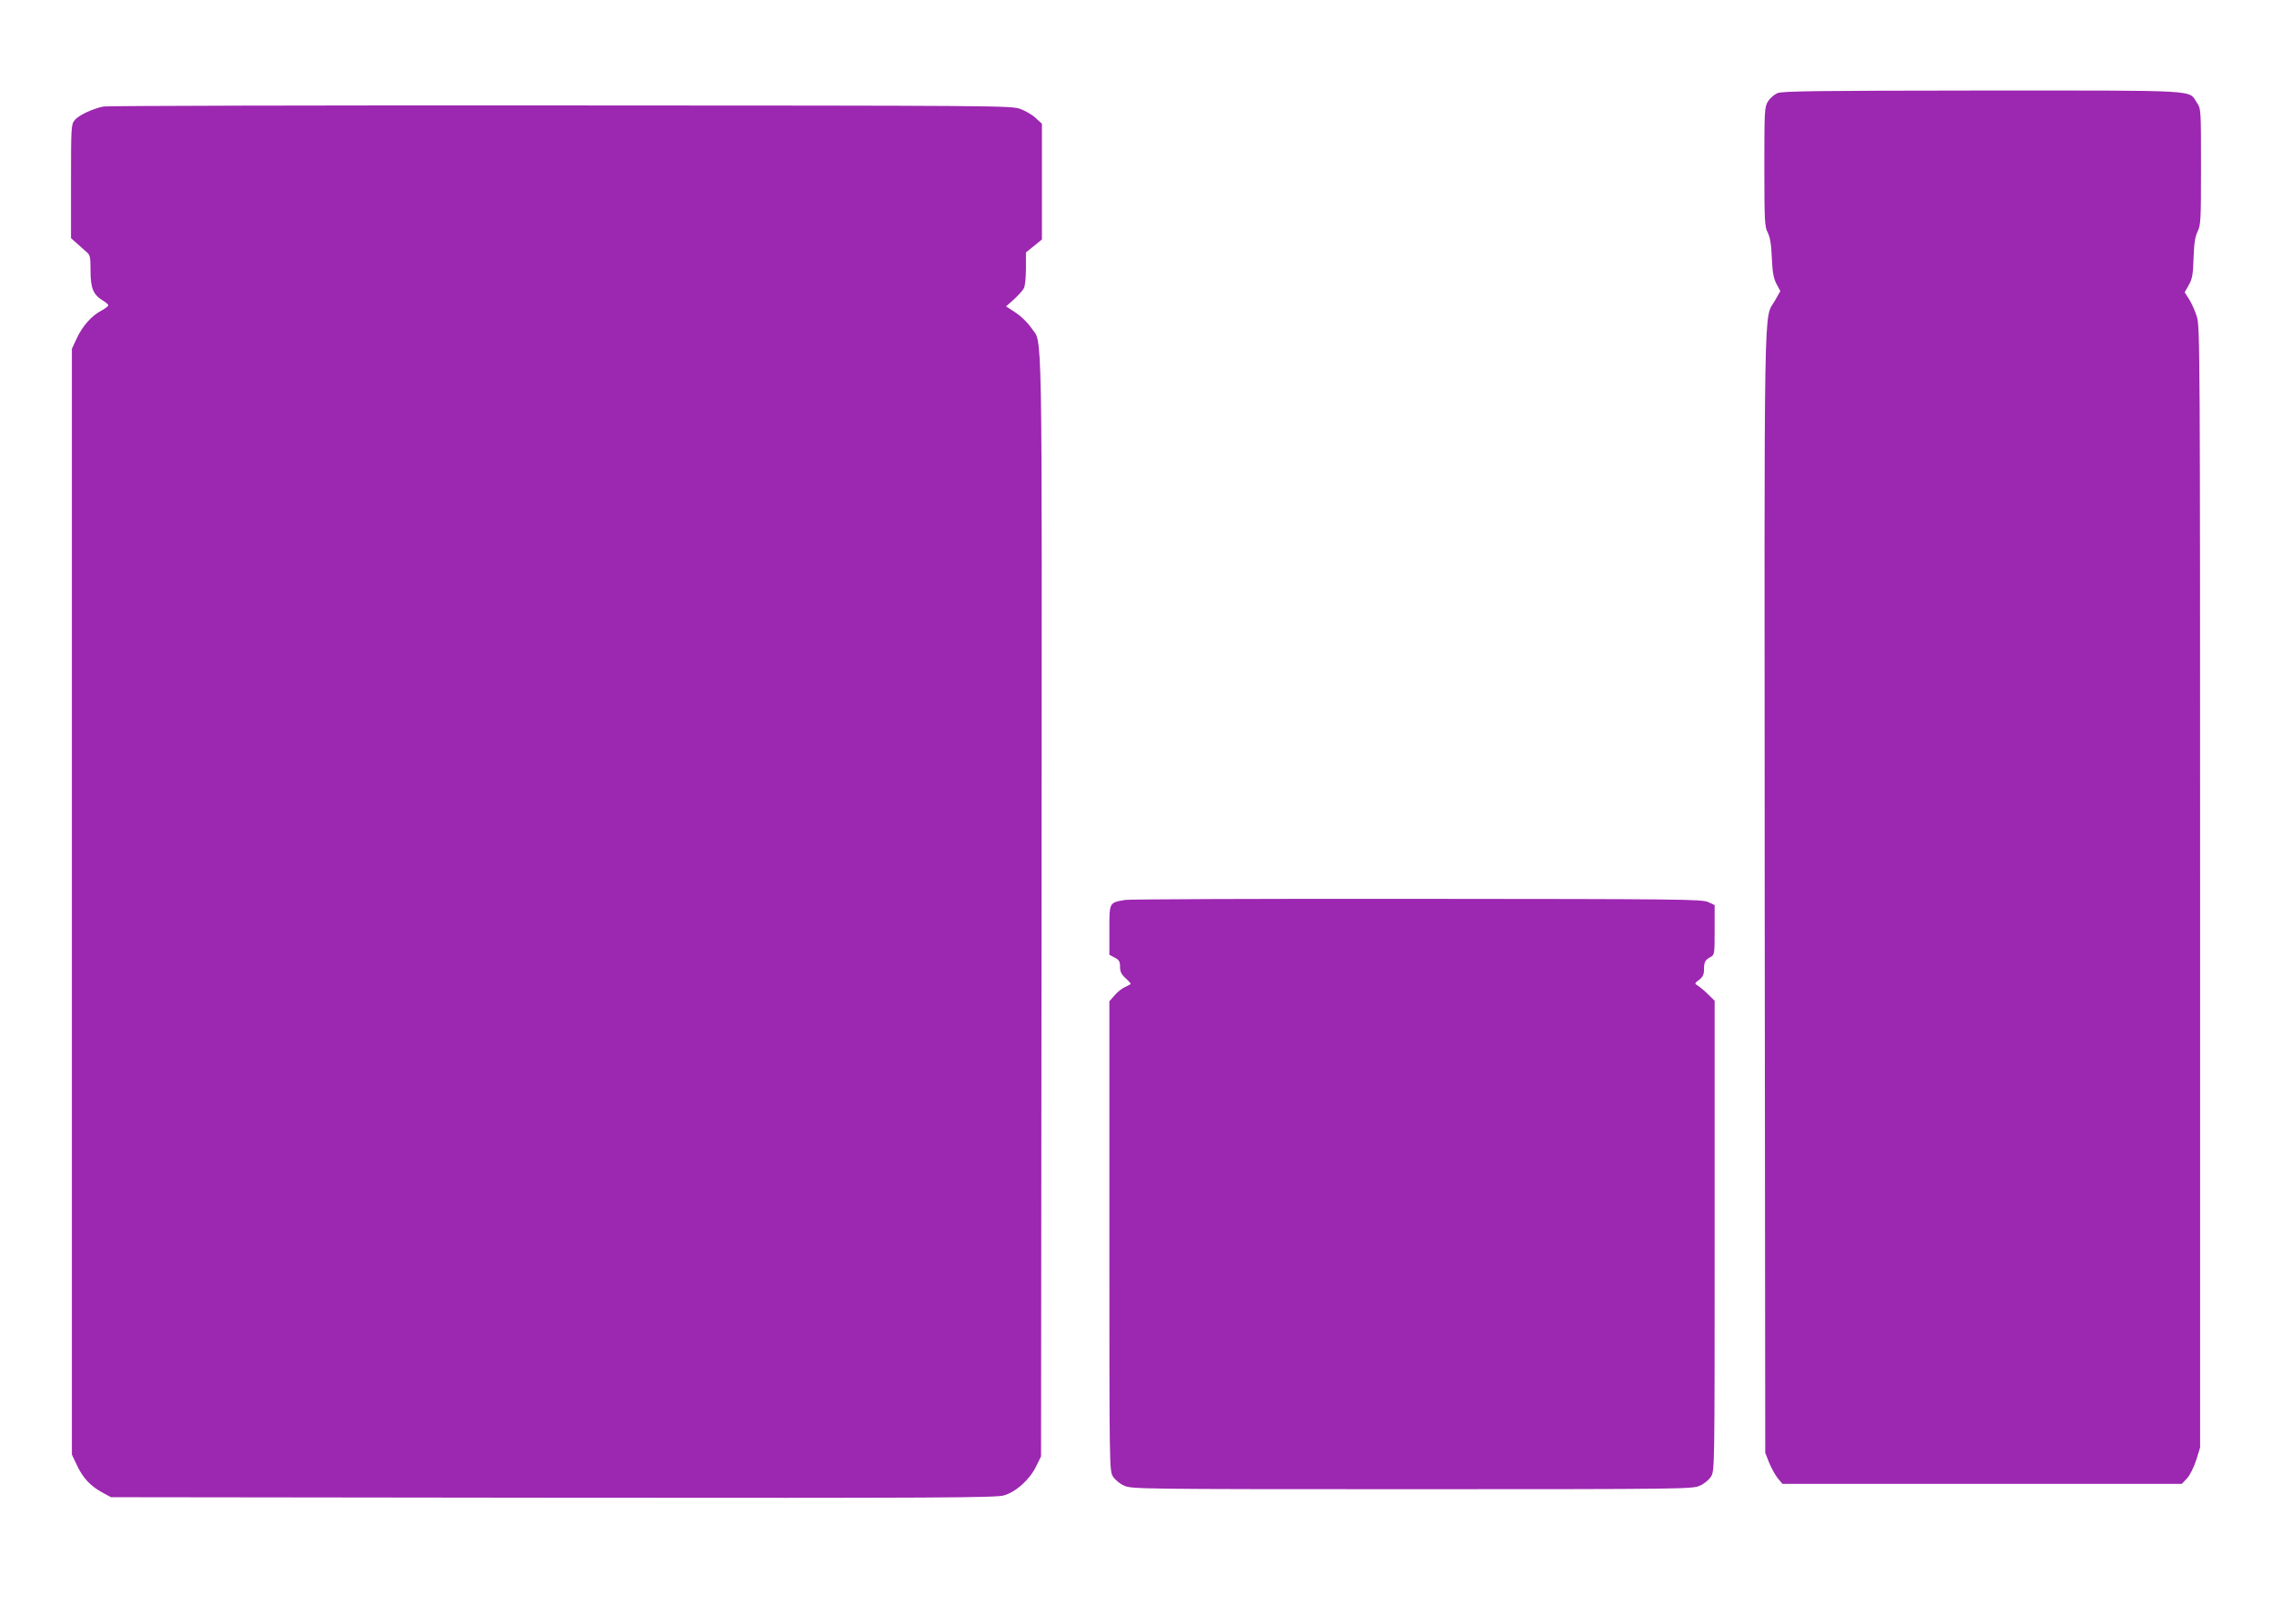
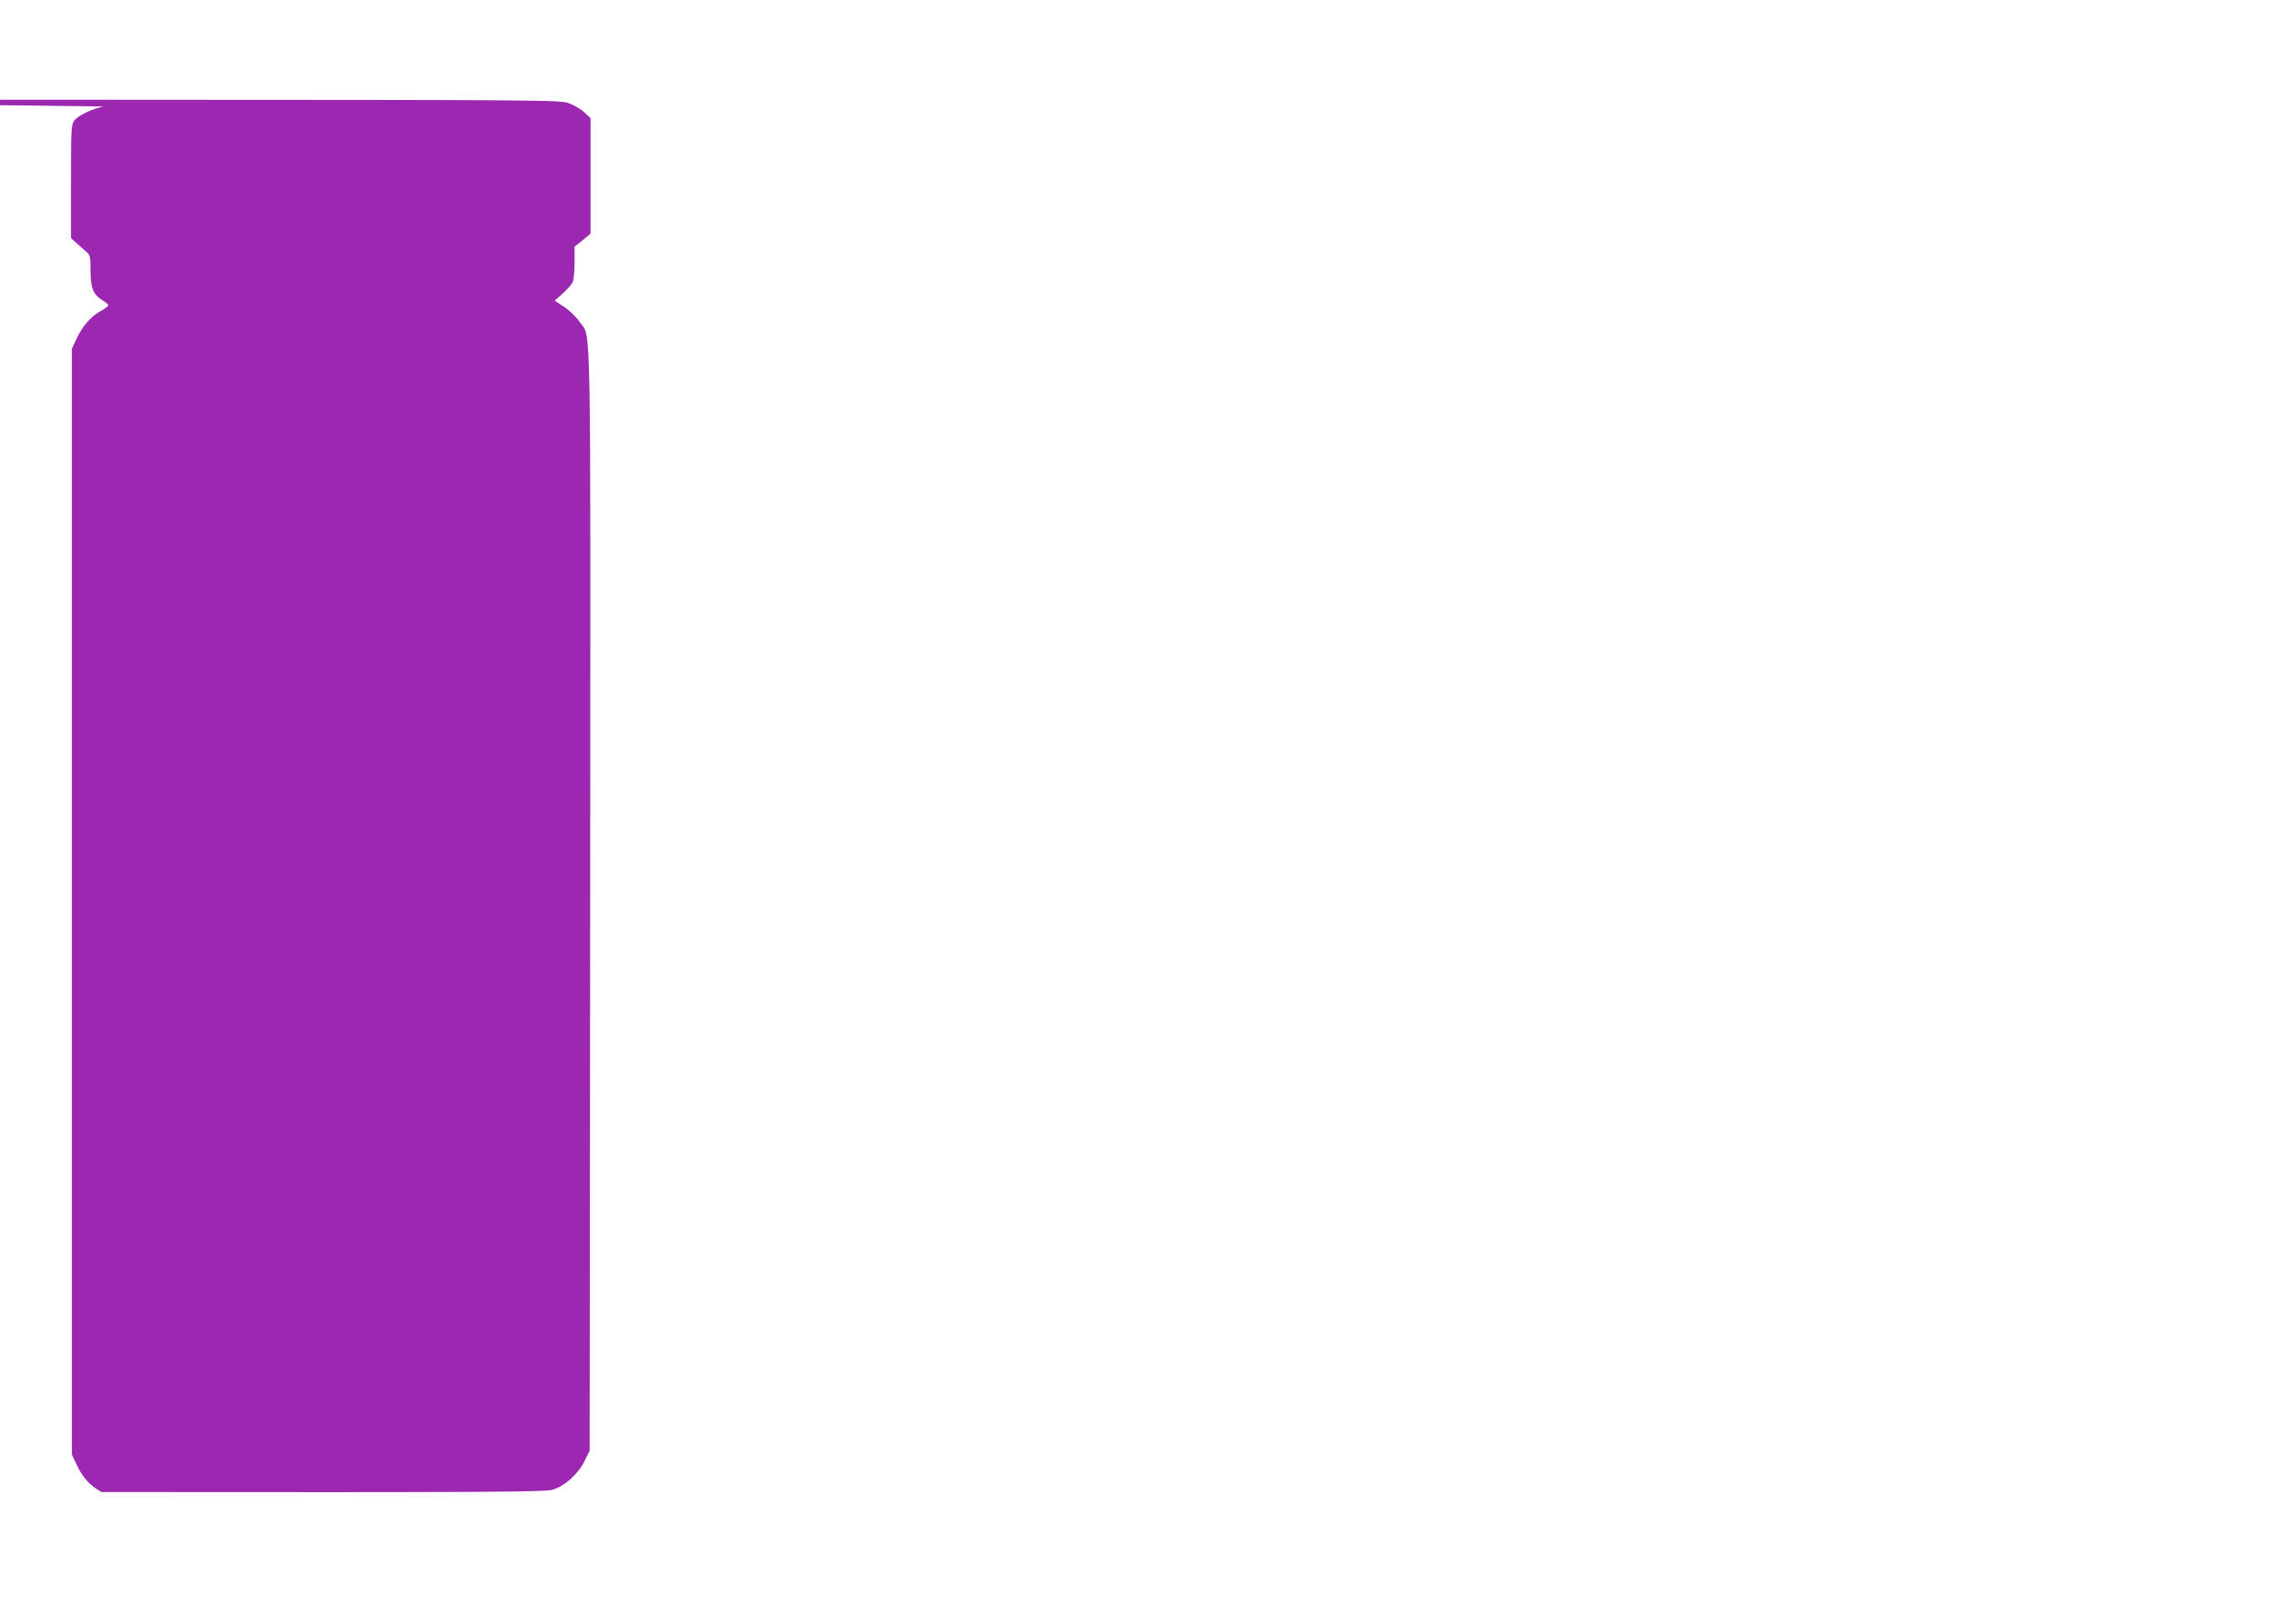
<svg xmlns="http://www.w3.org/2000/svg" version="1.0" width="1280pt" height="915pt" viewBox="0 0 1280 915" preserveAspectRatio="xMidYMid meet">
  <g transform="translate(0,915) scale(0.1,-0.1)" fill="#9c27b0" stroke="none">
-     <path d="M10013 8625 c-18 -8 -42 -29 -53 -47 -19 -31 -20 -50 -20 -368 0 -308 2 -338 19 -370 13 -26 20 -64 23 -141 4 -83 9 -115 26 -148 l22 -41 -30 -53 c-65 -115 -60 135 -58 -3339 l3 -3153 23 -58 c13 -31 35 -71 49 -87 l25 -30 1125 0 1125 0 29 31 c17 18 38 61 52 103 l22 71 0 3155 c0 3023 -1 3158 -18 3215 -10 33 -30 77 -44 99 l-25 39 23 41 c20 35 24 58 27 151 3 82 8 120 23 151 18 37 19 66 19 366 0 321 0 325 -23 359 -49 74 38 69 -1212 69 -939 -1 -1125 -3 -1152 -15z" />
-     <path d="M583 8550 c-63 -13 -142 -50 -163 -78 -19 -23 -20 -42 -20 -344 l0 -320 33 -29 c17 -16 42 -38 55 -49 20 -17 22 -29 22 -106 0 -98 16 -135 69 -167 17 -10 31 -22 31 -27 0 -5 -17 -18 -37 -29 -55 -28 -108 -87 -140 -156 l-28 -60 0 -3115 0 -3115 26 -55 c34 -74 76 -120 141 -156 l53 -29 2490 -3 c2190 -2 2496 0 2541 13 68 20 144 88 181 163 l28 57 3 3105 c2 3416 7 3154 -59 3254 -18 27 -56 64 -86 84 l-55 36 45 40 c25 23 50 51 56 63 6 12 11 62 11 111 l0 90 45 36 45 37 0 326 0 326 -34 31 c-18 18 -58 41 -87 52 -53 19 -104 19 -2589 20 -1394 1 -2554 -2 -2577 -6z" />
-     <path d="M6339 4080 c-91 -16 -89 -12 -89 -170 l0 -139 30 -16 c25 -13 30 -22 30 -51 0 -27 7 -43 30 -64 17 -15 30 -30 30 -33 0 -2 -14 -10 -30 -17 -17 -7 -44 -28 -60 -47 l-30 -34 0 -1322 c0 -1308 0 -1322 20 -1355 12 -19 38 -41 63 -52 41 -19 85 -20 1622 -20 1537 0 1581 1 1622 20 25 11 51 33 63 52 20 33 20 47 20 1357 l0 1323 -38 37 c-20 20 -46 41 -57 48 -19 12 -19 13 8 33 21 17 27 30 27 58 0 43 7 55 38 71 21 11 22 17 22 152 l0 140 -37 17 c-35 16 -156 17 -1638 18 -880 1 -1621 -2 -1646 -6z" />
+     <path d="M583 8550 c-63 -13 -142 -50 -163 -78 -19 -23 -20 -42 -20 -344 l0 -320 33 -29 c17 -16 42 -38 55 -49 20 -17 22 -29 22 -106 0 -98 16 -135 69 -167 17 -10 31 -22 31 -27 0 -5 -17 -18 -37 -29 -55 -28 -108 -87 -140 -156 l-28 -60 0 -3115 0 -3115 26 -55 c34 -74 76 -120 141 -156 c2190 -2 2496 0 2541 13 68 20 144 88 181 163 l28 57 3 3105 c2 3416 7 3154 -59 3254 -18 27 -56 64 -86 84 l-55 36 45 40 c25 23 50 51 56 63 6 12 11 62 11 111 l0 90 45 36 45 37 0 326 0 326 -34 31 c-18 18 -58 41 -87 52 -53 19 -104 19 -2589 20 -1394 1 -2554 -2 -2577 -6z" />
  </g>
</svg>